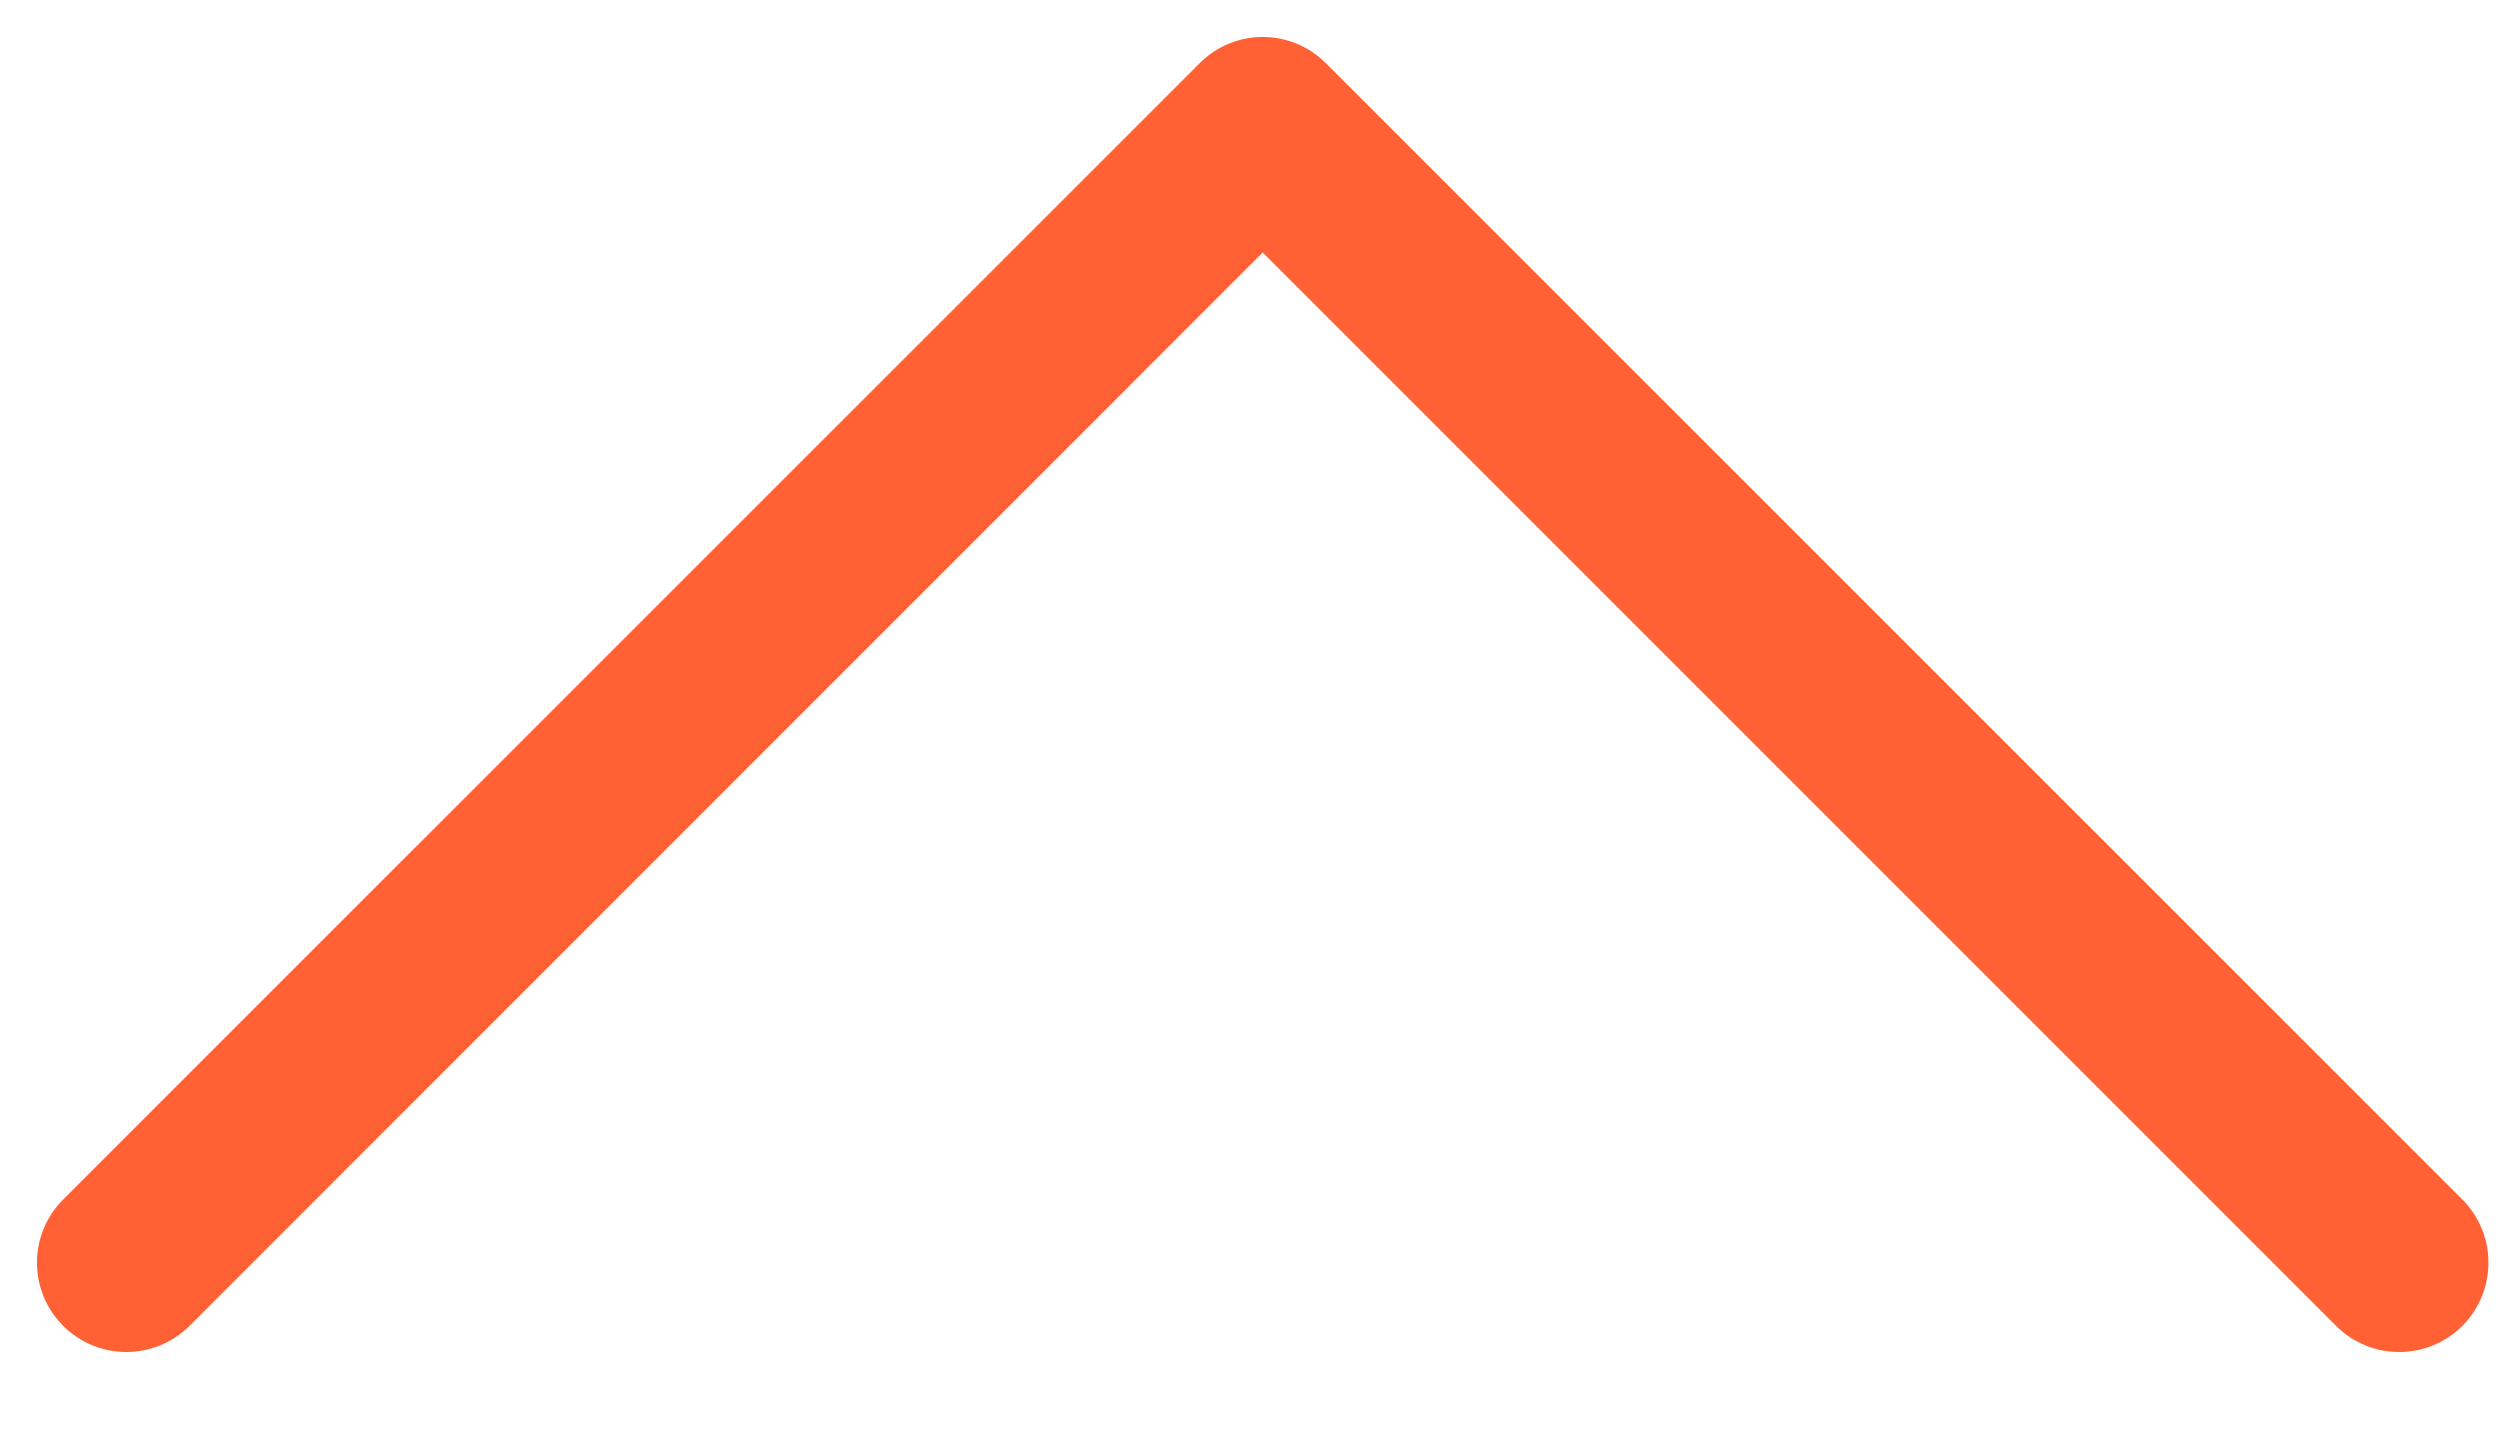
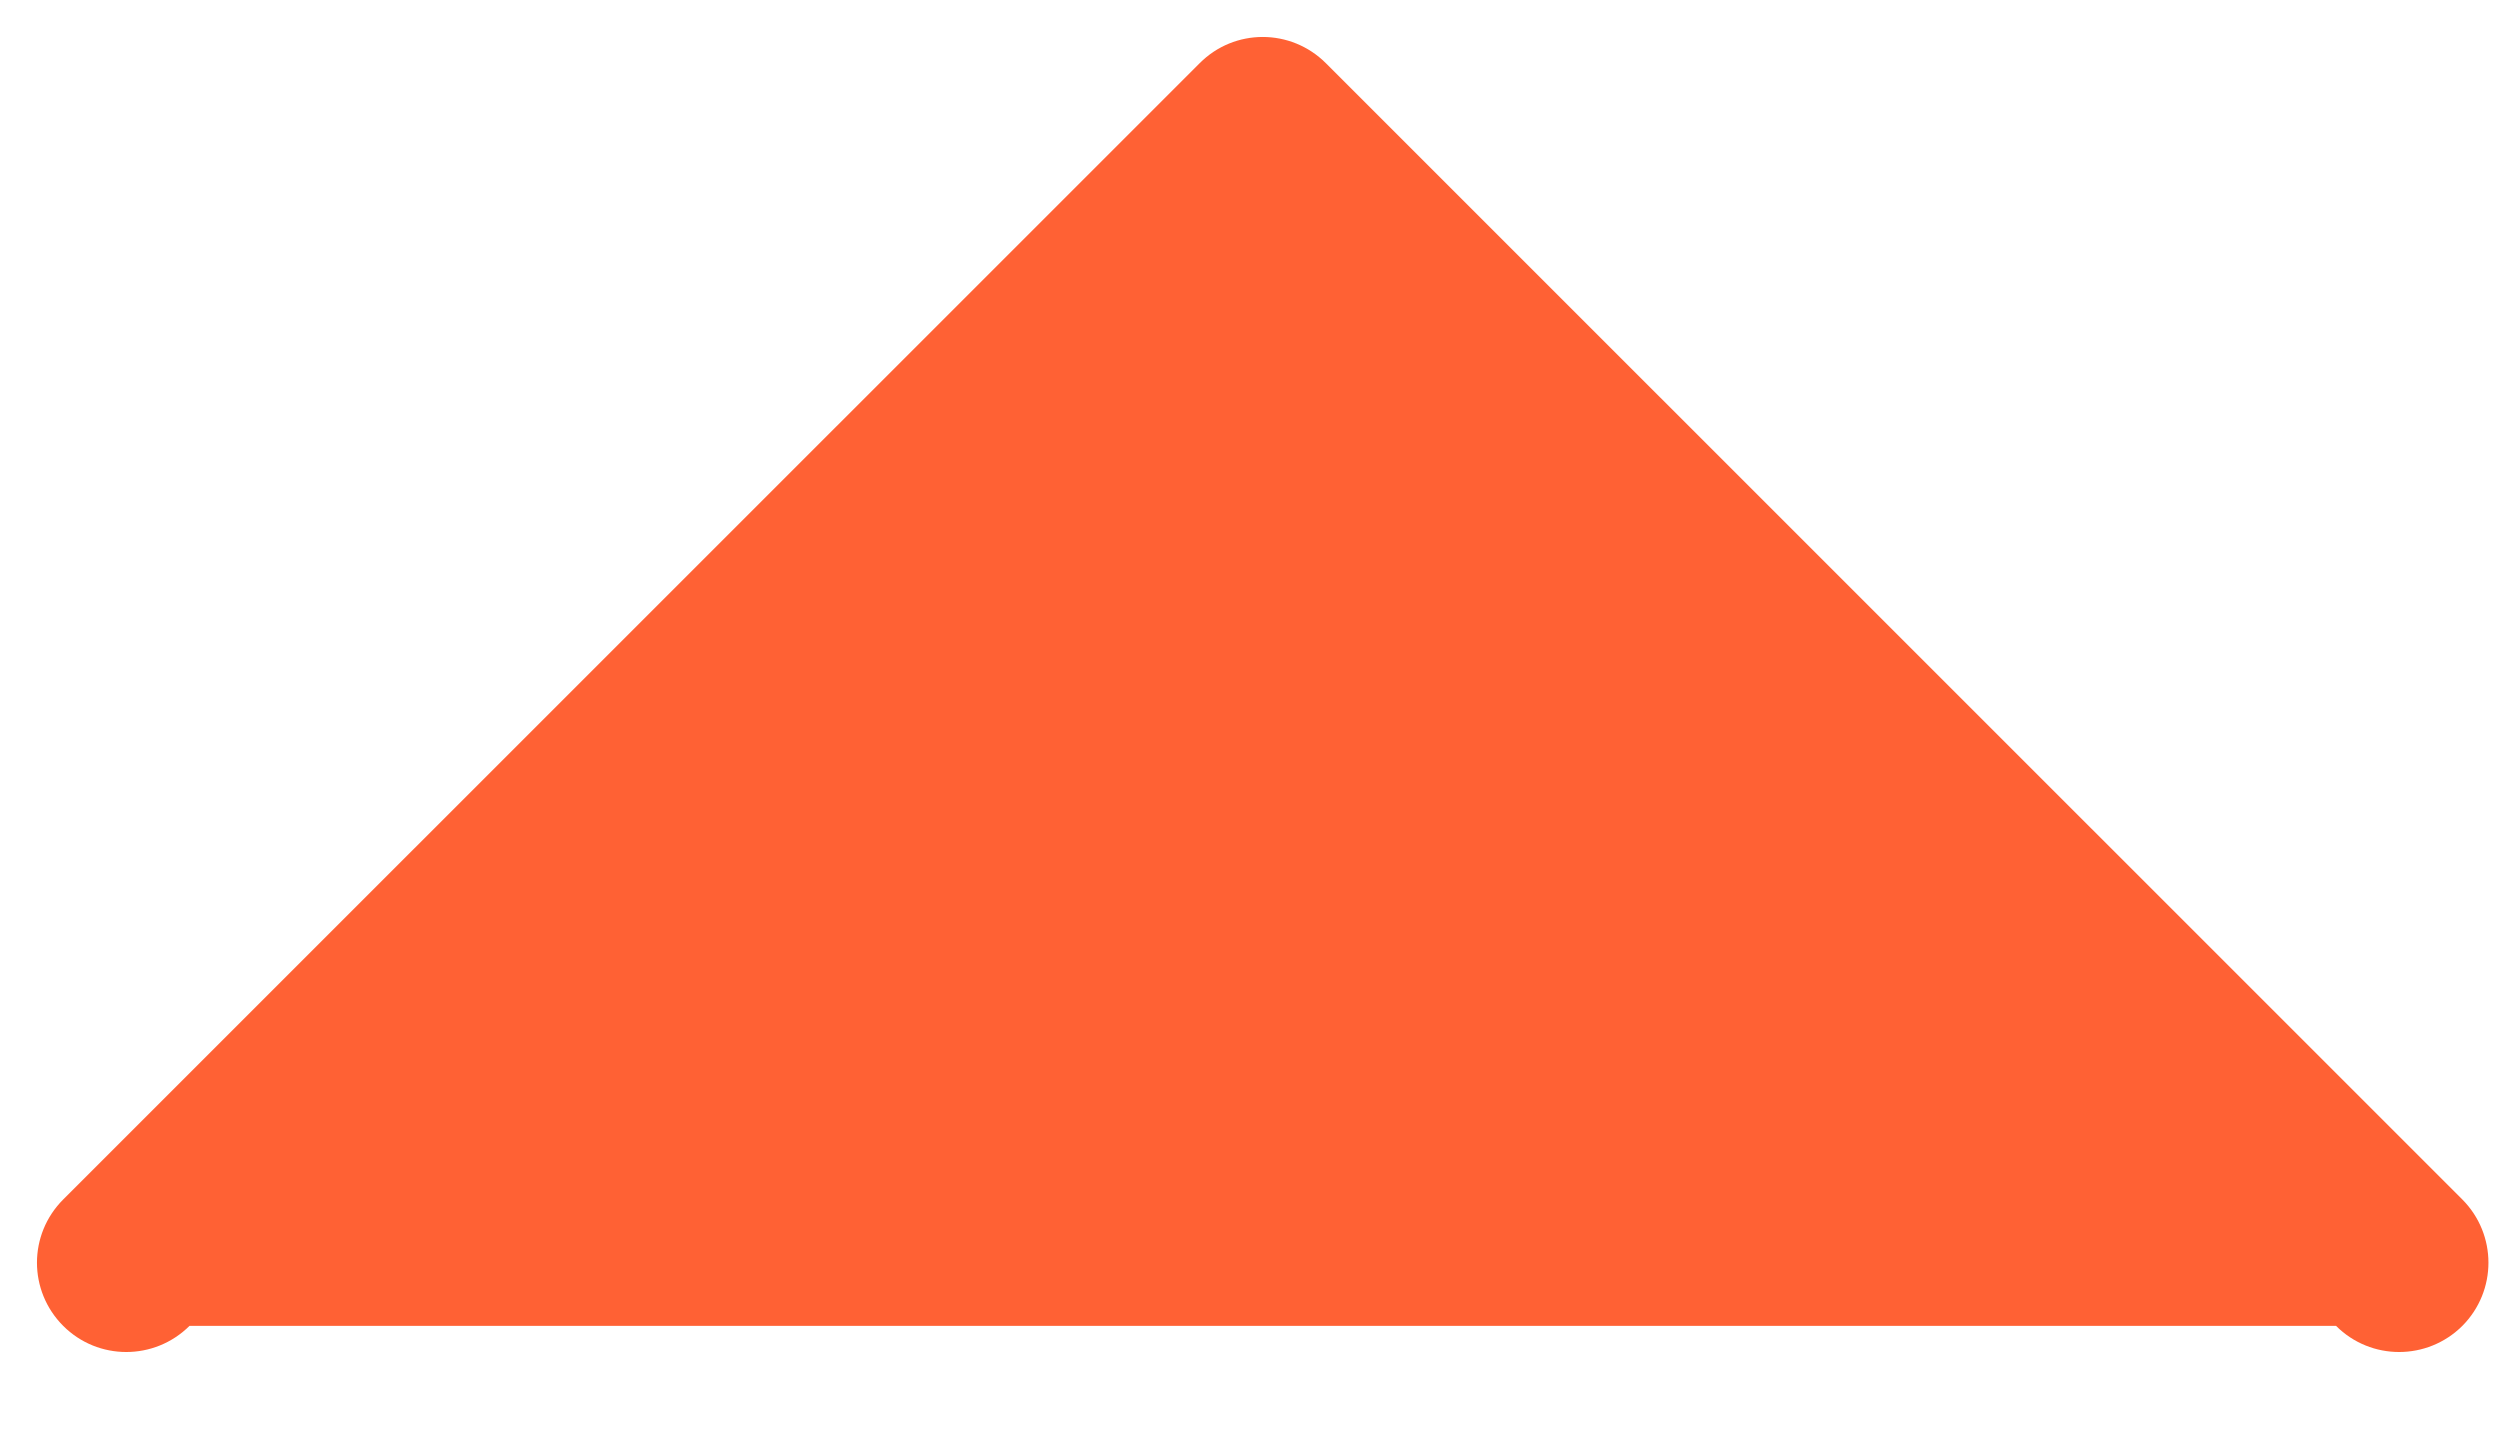
<svg xmlns="http://www.w3.org/2000/svg" width="14" height="8" viewBox="0 0 14 8" fill="none">
-   <path fill-rule="evenodd" clip-rule="evenodd" d="M0.354 6.717C0.158 6.913 0.158 7.229 0.354 7.425C0.549 7.62 0.865 7.62 1.061 7.425L7.071 1.414L13.082 7.425C13.277 7.62 13.593 7.62 13.789 7.425C13.984 7.229 13.984 6.913 13.789 6.717L7.425 0.354C7.229 0.158 6.913 0.158 6.718 0.354L0.354 6.717Z" fill="#FF6134" />
+   <path fill-rule="evenodd" clip-rule="evenodd" d="M0.354 6.717C0.158 6.913 0.158 7.229 0.354 7.425C0.549 7.62 0.865 7.62 1.061 7.425L13.082 7.425C13.277 7.62 13.593 7.62 13.789 7.425C13.984 7.229 13.984 6.913 13.789 6.717L7.425 0.354C7.229 0.158 6.913 0.158 6.718 0.354L0.354 6.717Z" fill="#FF6134" />
</svg>